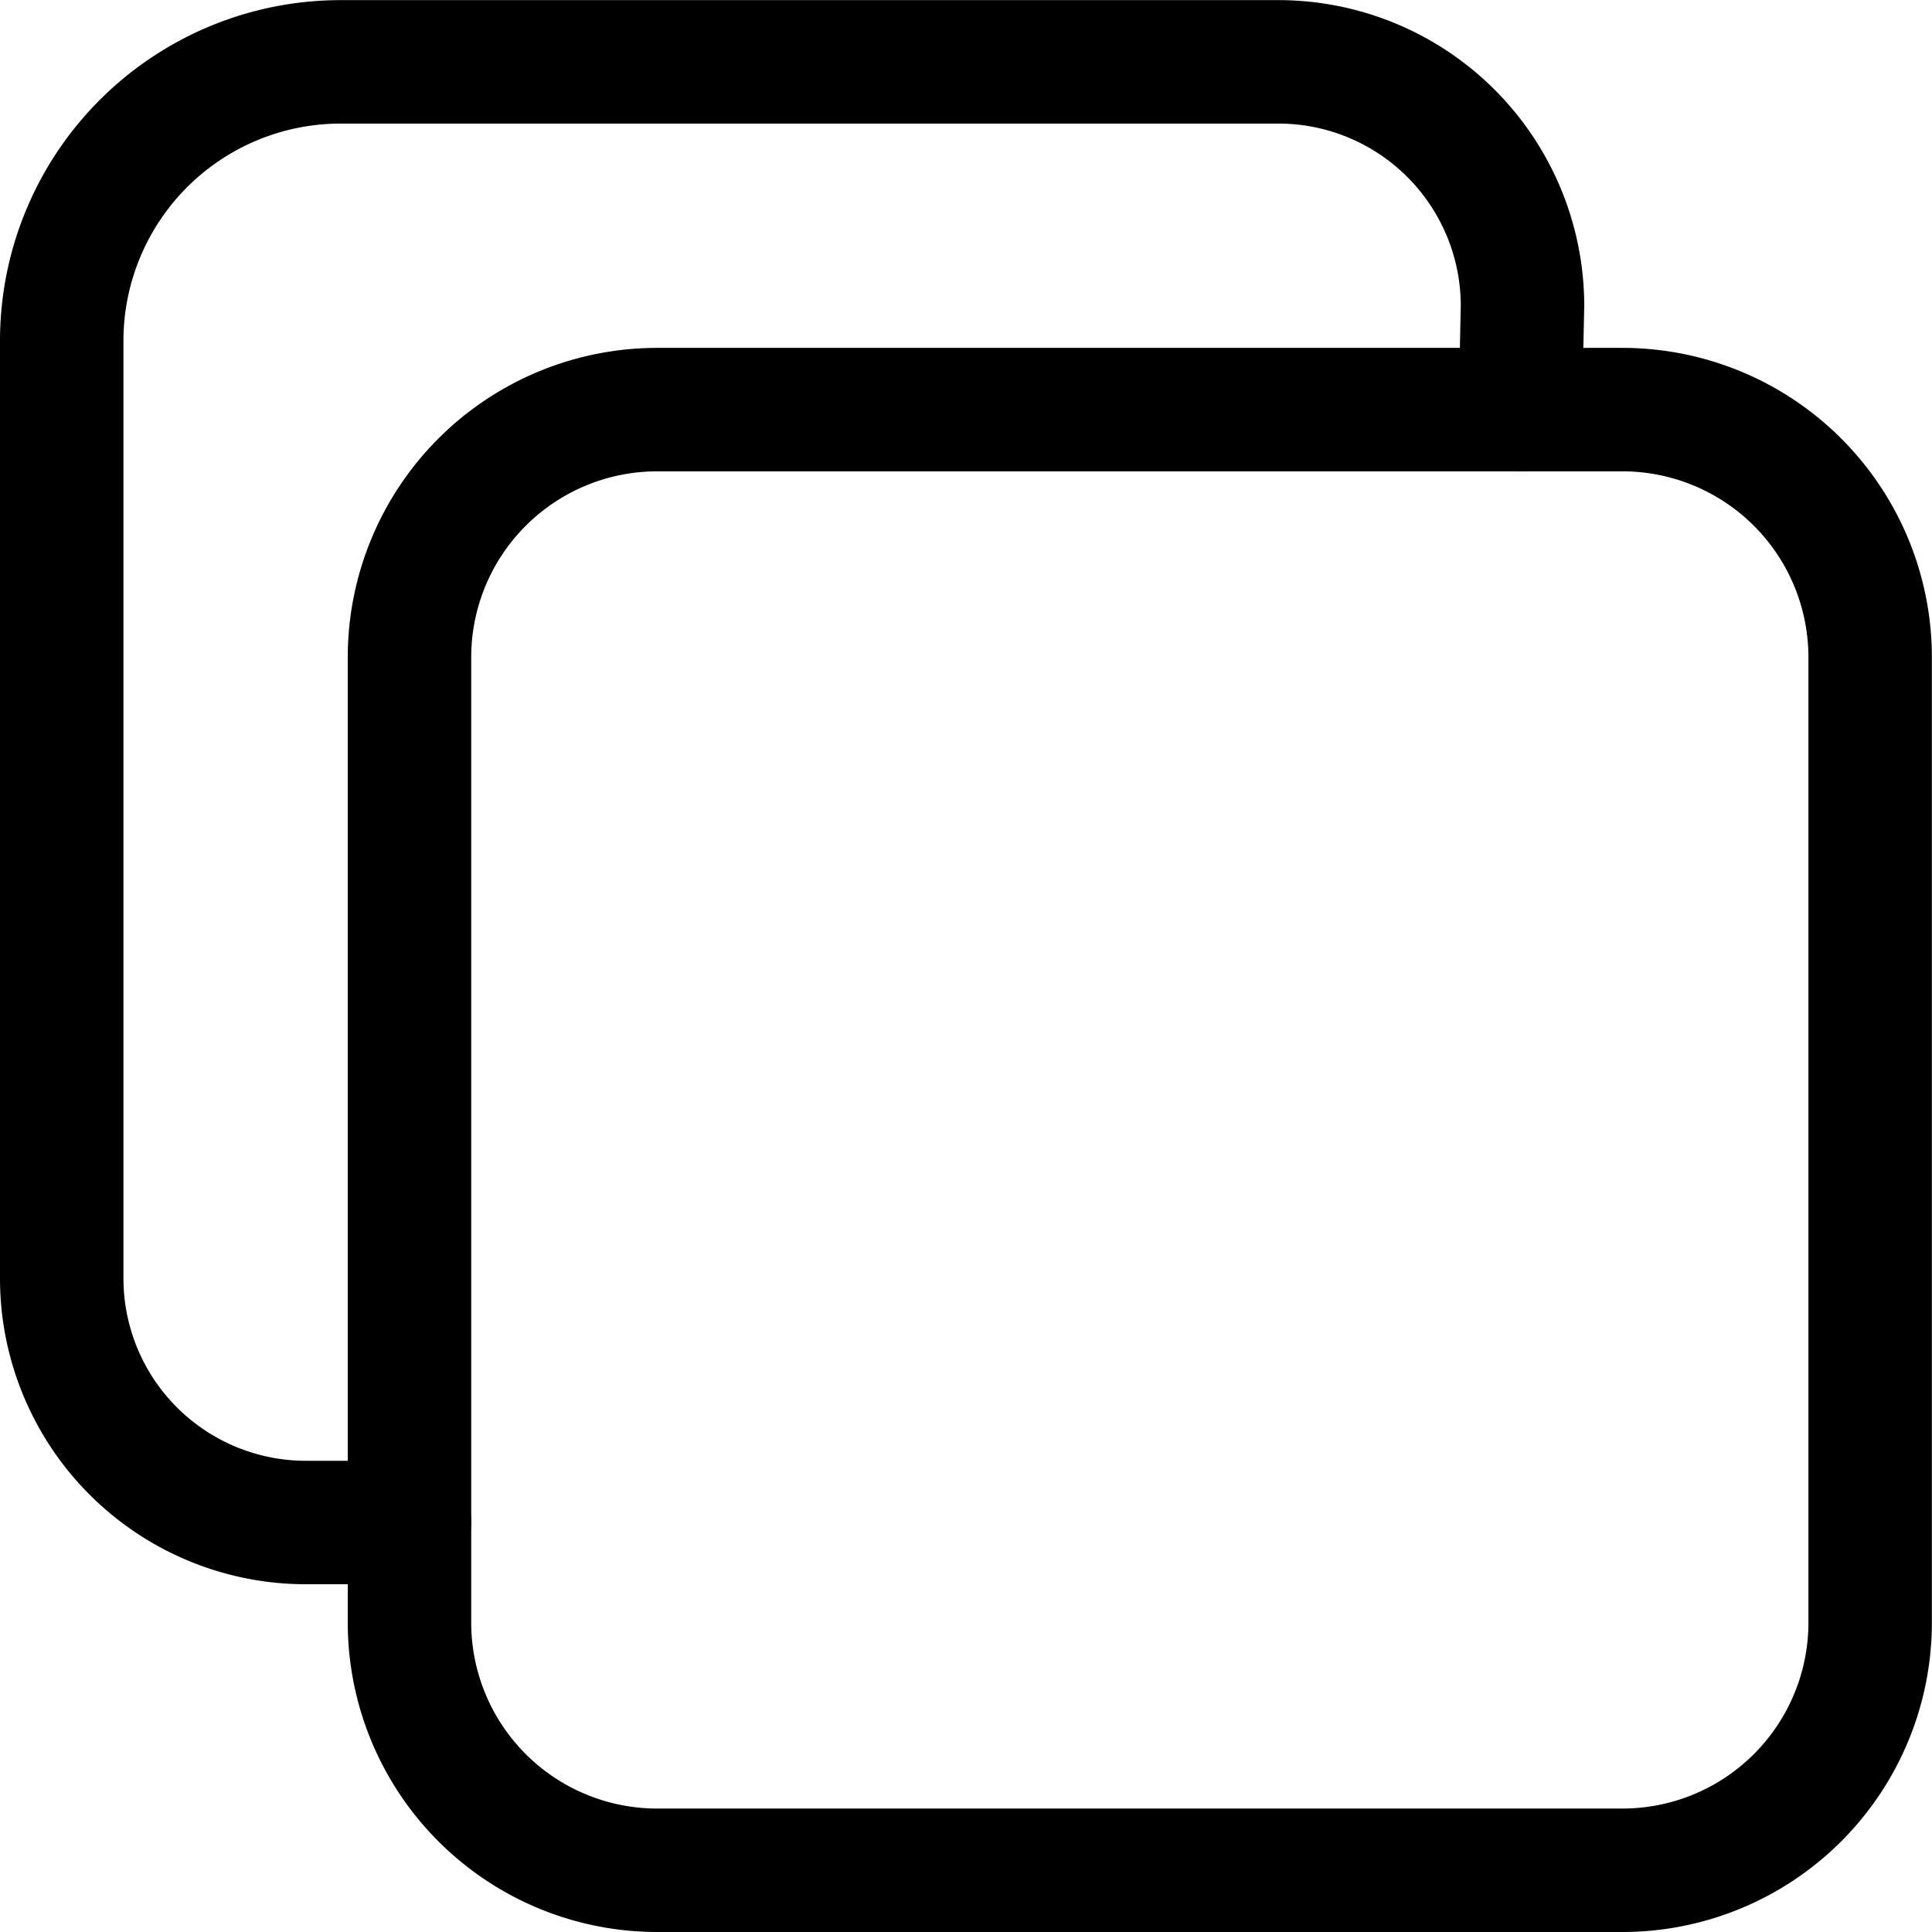
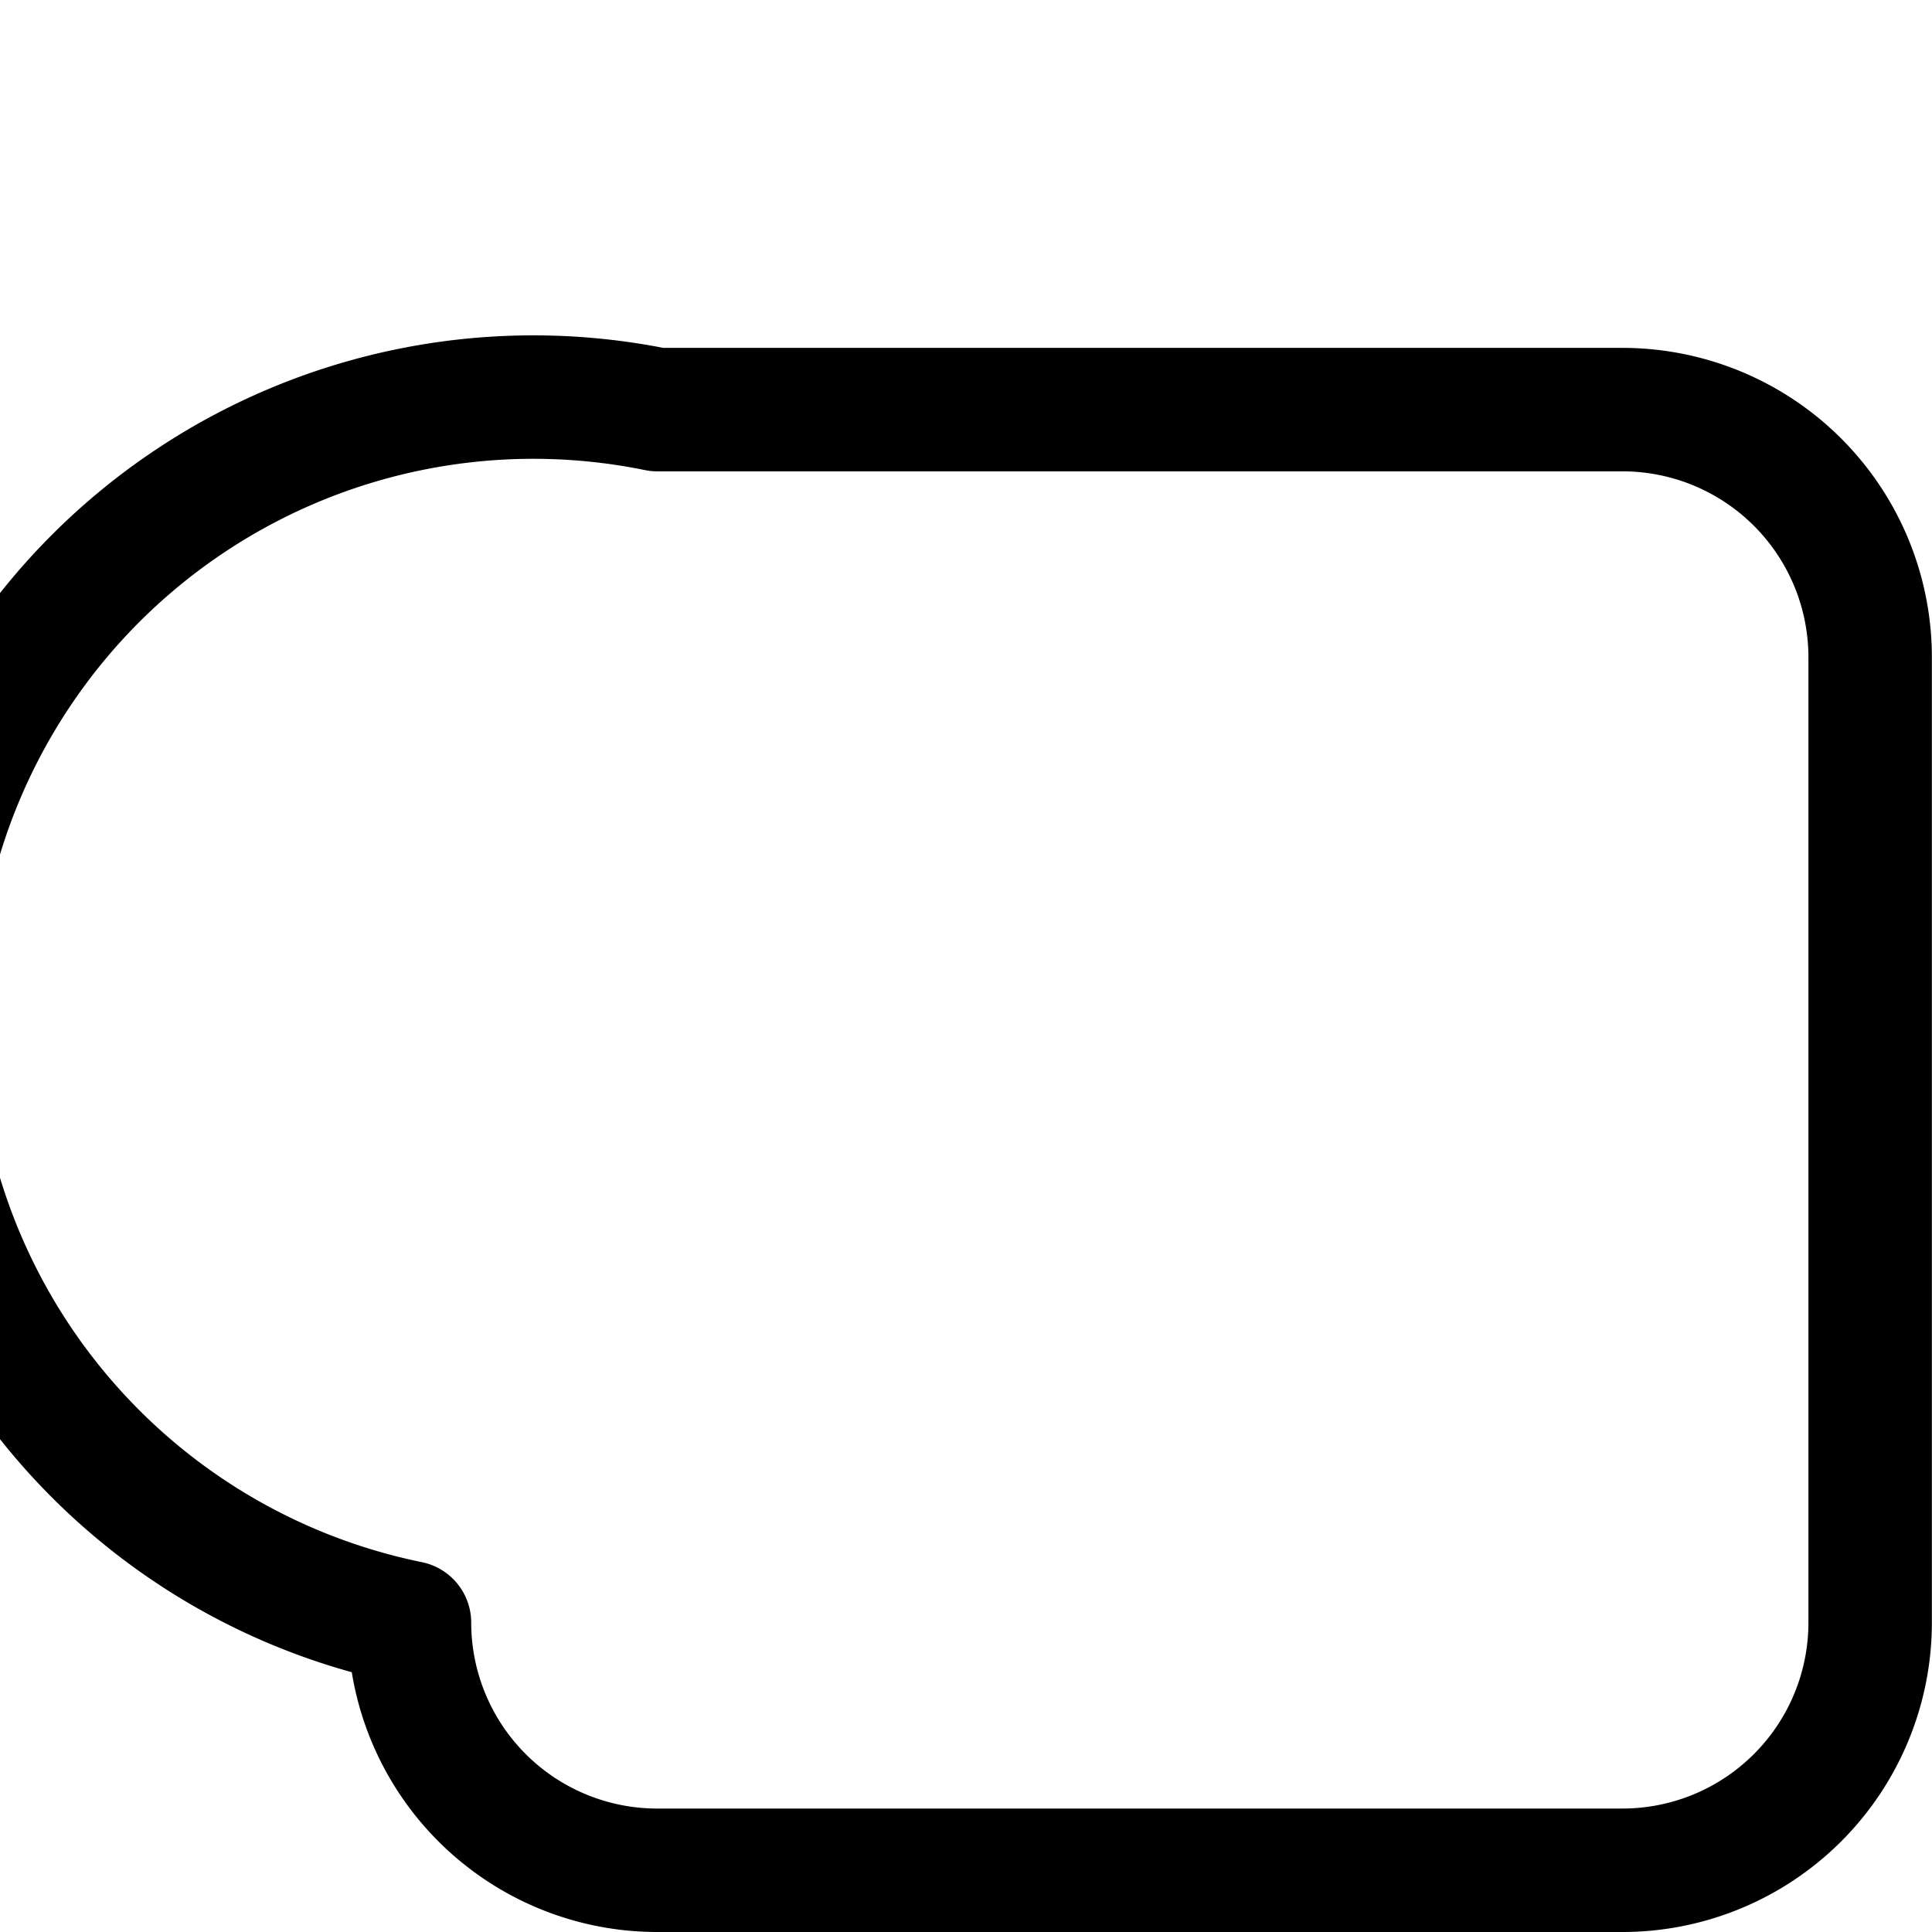
<svg xmlns="http://www.w3.org/2000/svg" width="15.65" height="15.651" viewBox="0 0 15.65 15.651">
  <g id="copy-outline" transform="translate(-2.875 -2.874)">
-     <path id="Path_344" data-name="Path 344" d="M11.007,9h7.818a2.007,2.007,0,0,1,2.007,2.007v7.818a2.007,2.007,0,0,1-2.007,2.007H11.007A2.007,2.007,0,0,1,9,18.826V11.007A2.007,2.007,0,0,1,11.007,9Z" transform="translate(-2.808 -2.808)" fill="none" stroke="#000" stroke-linejoin="round" stroke-width="1" />
-     <path id="Path_345" data-name="Path 345" d="M15.19,6.192l.018-.845a1.978,1.978,0,0,0-1.972-1.972H5.629A2.26,2.26,0,0,0,3.375,5.628v7.607a1.978,1.978,0,0,0,1.972,1.972h.845" transform="translate(0 0)" fill="none" stroke="#000" stroke-linecap="round" stroke-linejoin="round" stroke-width="1" />
+     <path id="Path_344" data-name="Path 344" d="M11.007,9h7.818a2.007,2.007,0,0,1,2.007,2.007v7.818a2.007,2.007,0,0,1-2.007,2.007H11.007A2.007,2.007,0,0,1,9,18.826A2.007,2.007,0,0,1,11.007,9Z" transform="translate(-2.808 -2.808)" fill="none" stroke="#000" stroke-linejoin="round" stroke-width="1" />
  </g>
</svg>